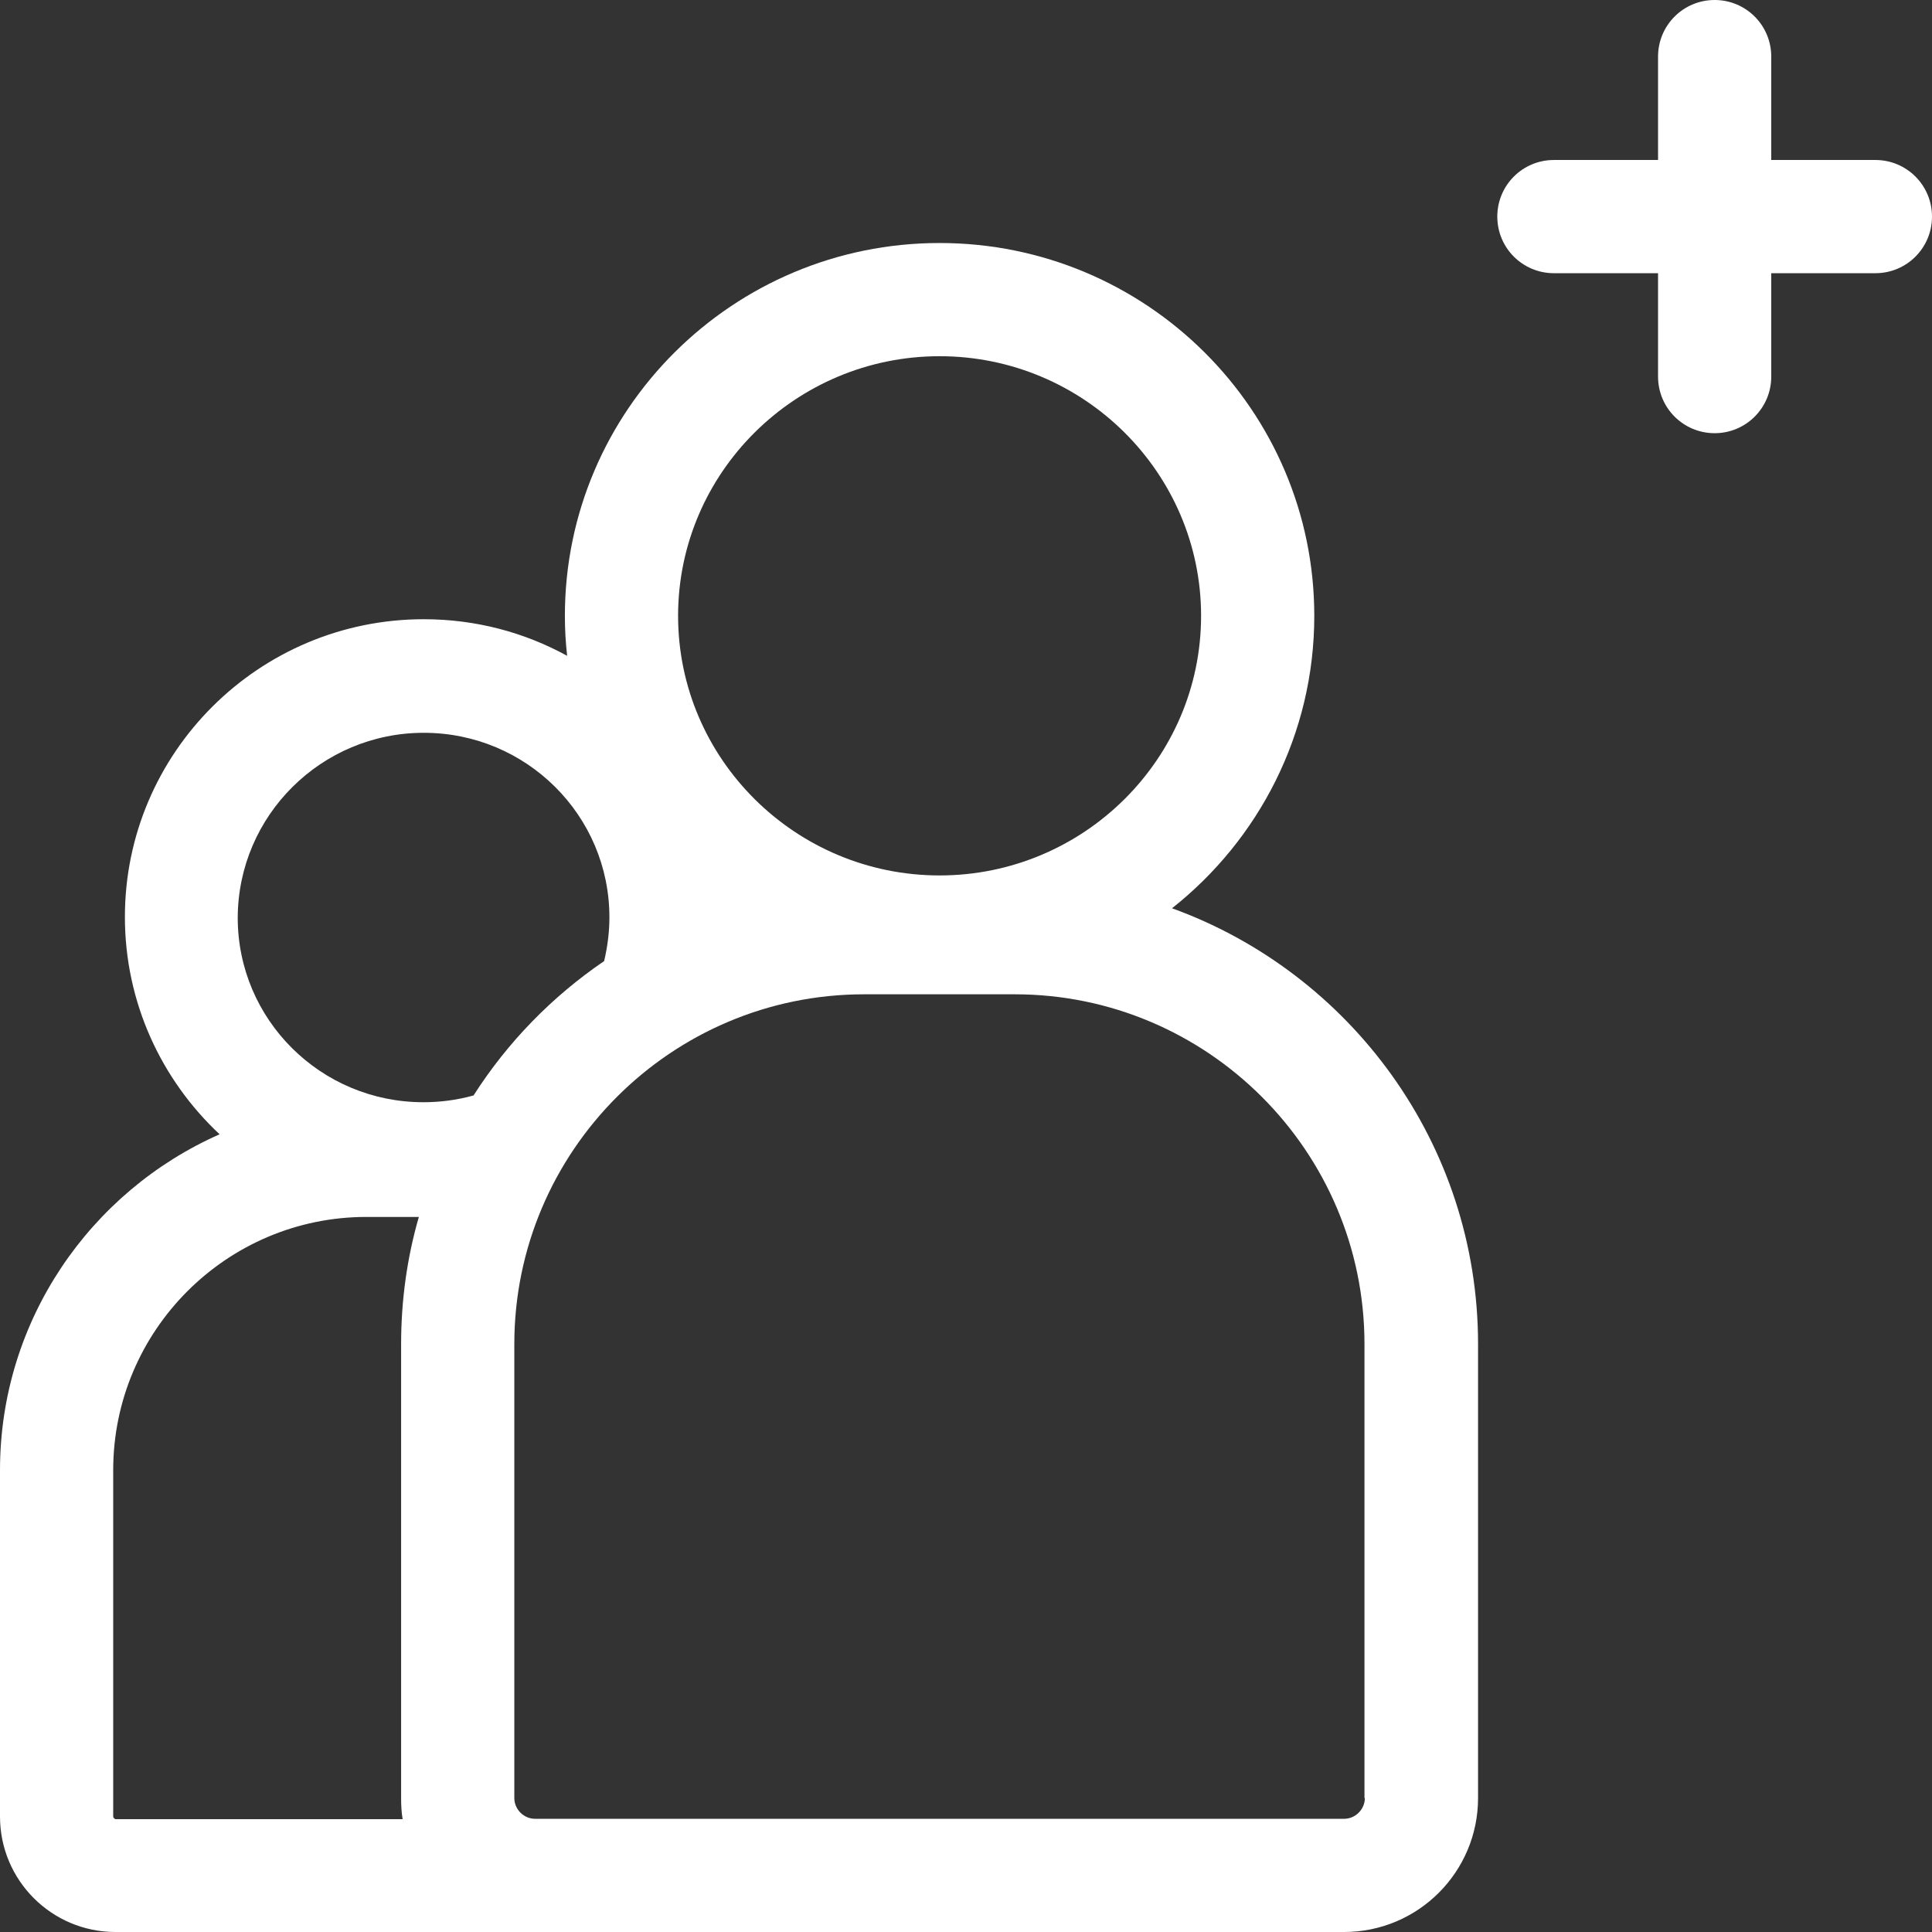
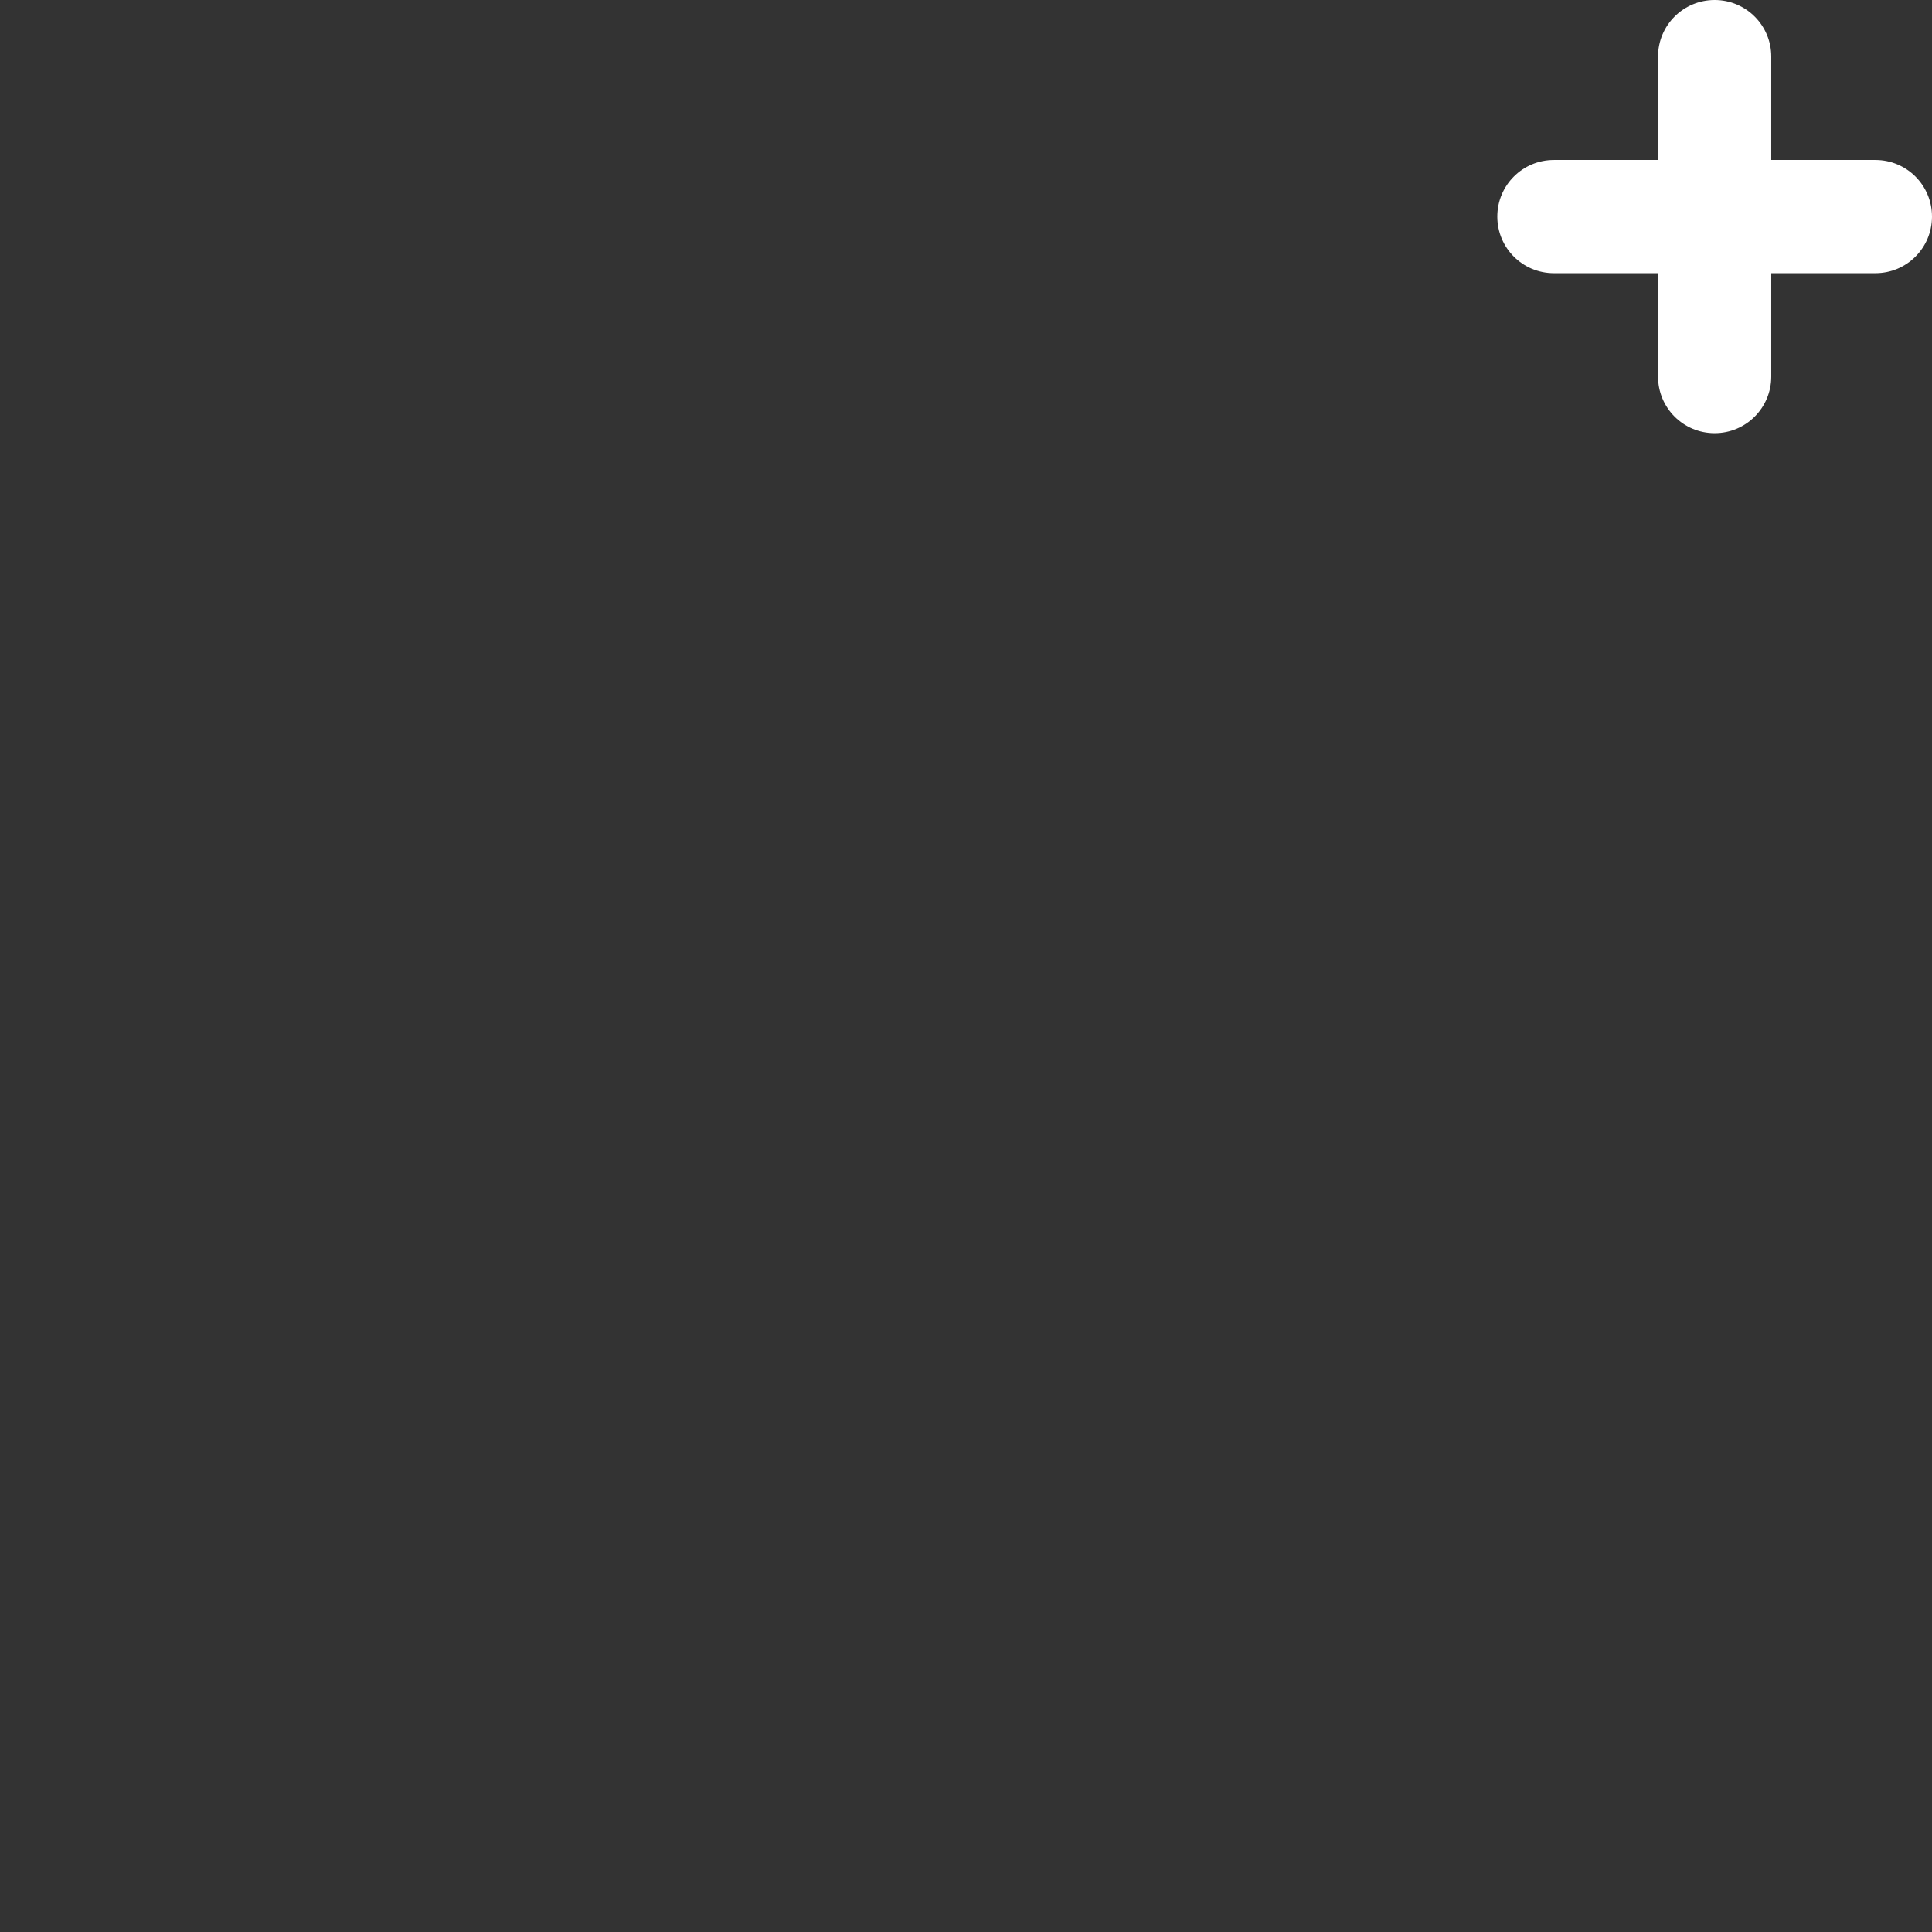
<svg xmlns="http://www.w3.org/2000/svg" version="1.1" id="Capa_1" x="0px" y="0px" viewBox="0 0 512 512" style="enable-background:new 0 0 512 512;" xml:space="preserve">
  <rect x="0" y="0" width="512" height="512" fill="#333333" stroke="none" />
  <style type="text/css">
	.st0{fill:#FFFFFF;}
</style>
-   <path class="st0" d="M310.6,240.7c22.9-18.1,37.7-46.1,37.7-77.5c0-54.5-44.5-98.8-99.3-98.8s-99.3,44.3-99.3,98.8  c0,3.6,0.2,7.1,0.6,10.6c-11.3-6.2-24.2-9.7-38-9.7c-43.7,0-79.2,35.4-79.2,78.9c0,22.7,9.7,43.2,25.1,57.6  C24,315.7,0,349.9,0,389.6v91.8C0,498.3,13.7,512,30.6,512h111.2h10h204.4c19.6,0,35.5-15.9,35.5-35.5V356.2  C391.7,303.1,357.8,257.8,310.6,240.7L310.6,240.7z M249,94.4c38.2,0,69.3,30.9,69.3,68.8s-31.1,68.8-69.3,68.8  s-69.3-30.9-69.3-68.8S210.8,94.4,249,94.4z M112.3,194.2c27.2,0,49.2,21.9,49.2,48.9c0,3.9-0.5,7.8-1.4,11.6  c-13.8,9.4-25.6,21.5-34.6,35.6c-4.3,1.2-8.7,1.8-13.3,1.8c-27.2,0-49.2-21.9-49.2-48.9C63.1,216.1,85.2,194.2,112.3,194.2  L112.3,194.2z M30,481.4v-91.8c0-37,30.1-67.1,67.1-67.1H111c-3.1,10.7-4.7,22-4.7,33.7v120.4c0,1.9,0.1,3.7,0.4,5.5H30.6  C30.3,482,30,481.7,30,481.4z M361.7,476.5c0,3-2.5,5.5-5.5,5.5H151.8h-10c-3,0-5.5-2.5-5.5-5.5V356.2c0-51.1,41.6-92.7,92.7-92.7  h39.9c51.1,0,92.7,41.6,92.7,92.7V476.5z" />
  <path class="st0" d="M497,42.4h-27.6V15c0-8.3-6.7-15-15-15s-15,6.7-15,15v27.4h-27.6c-8.3,0-15,6.7-15,15s6.7,15,15,15h27.6v27.4  c0,8.3,6.7,15,15,15s15-6.7,15-15V72.4H497c8.3,0,15-6.7,15-15S505.3,42.4,497,42.4z" />
</svg>